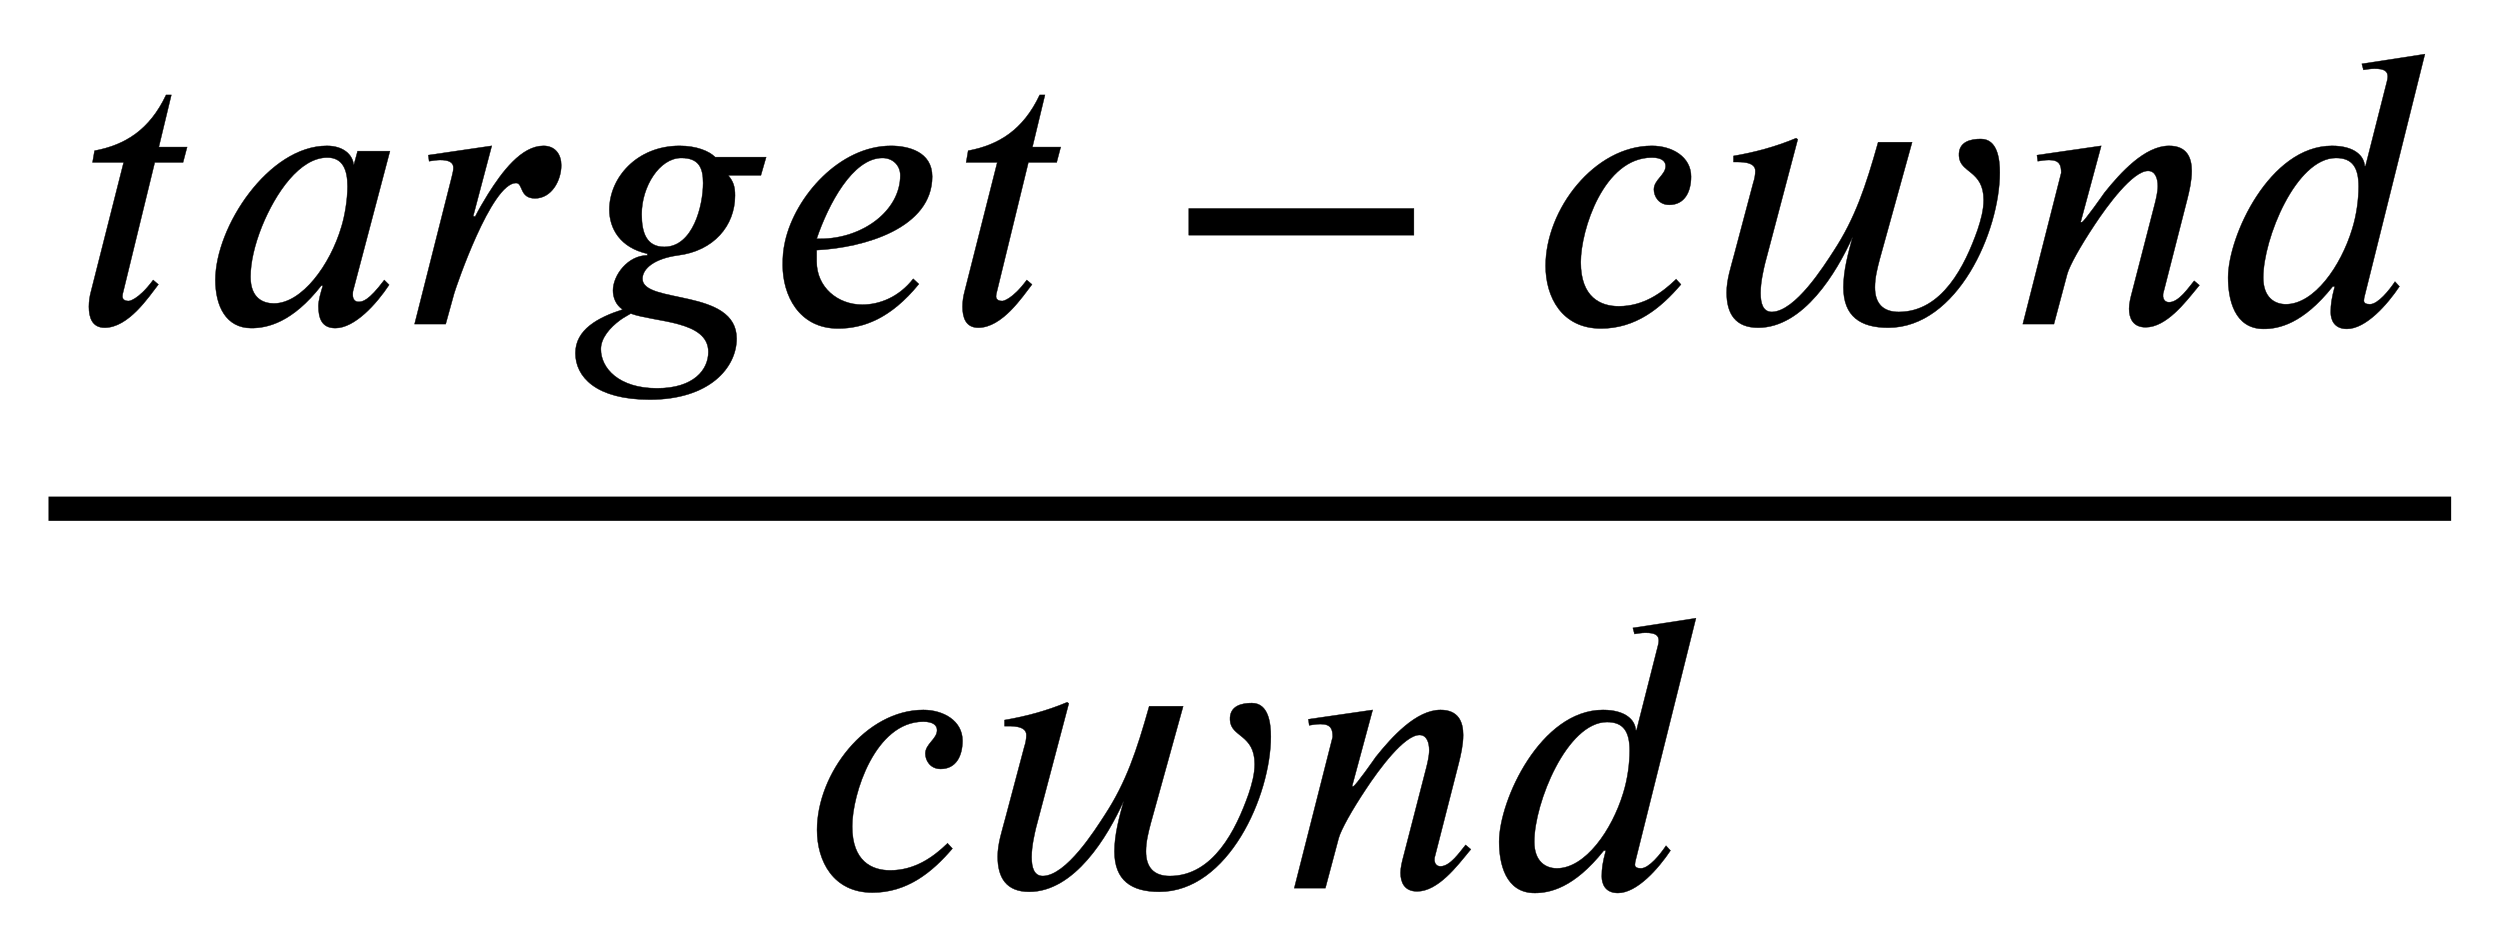
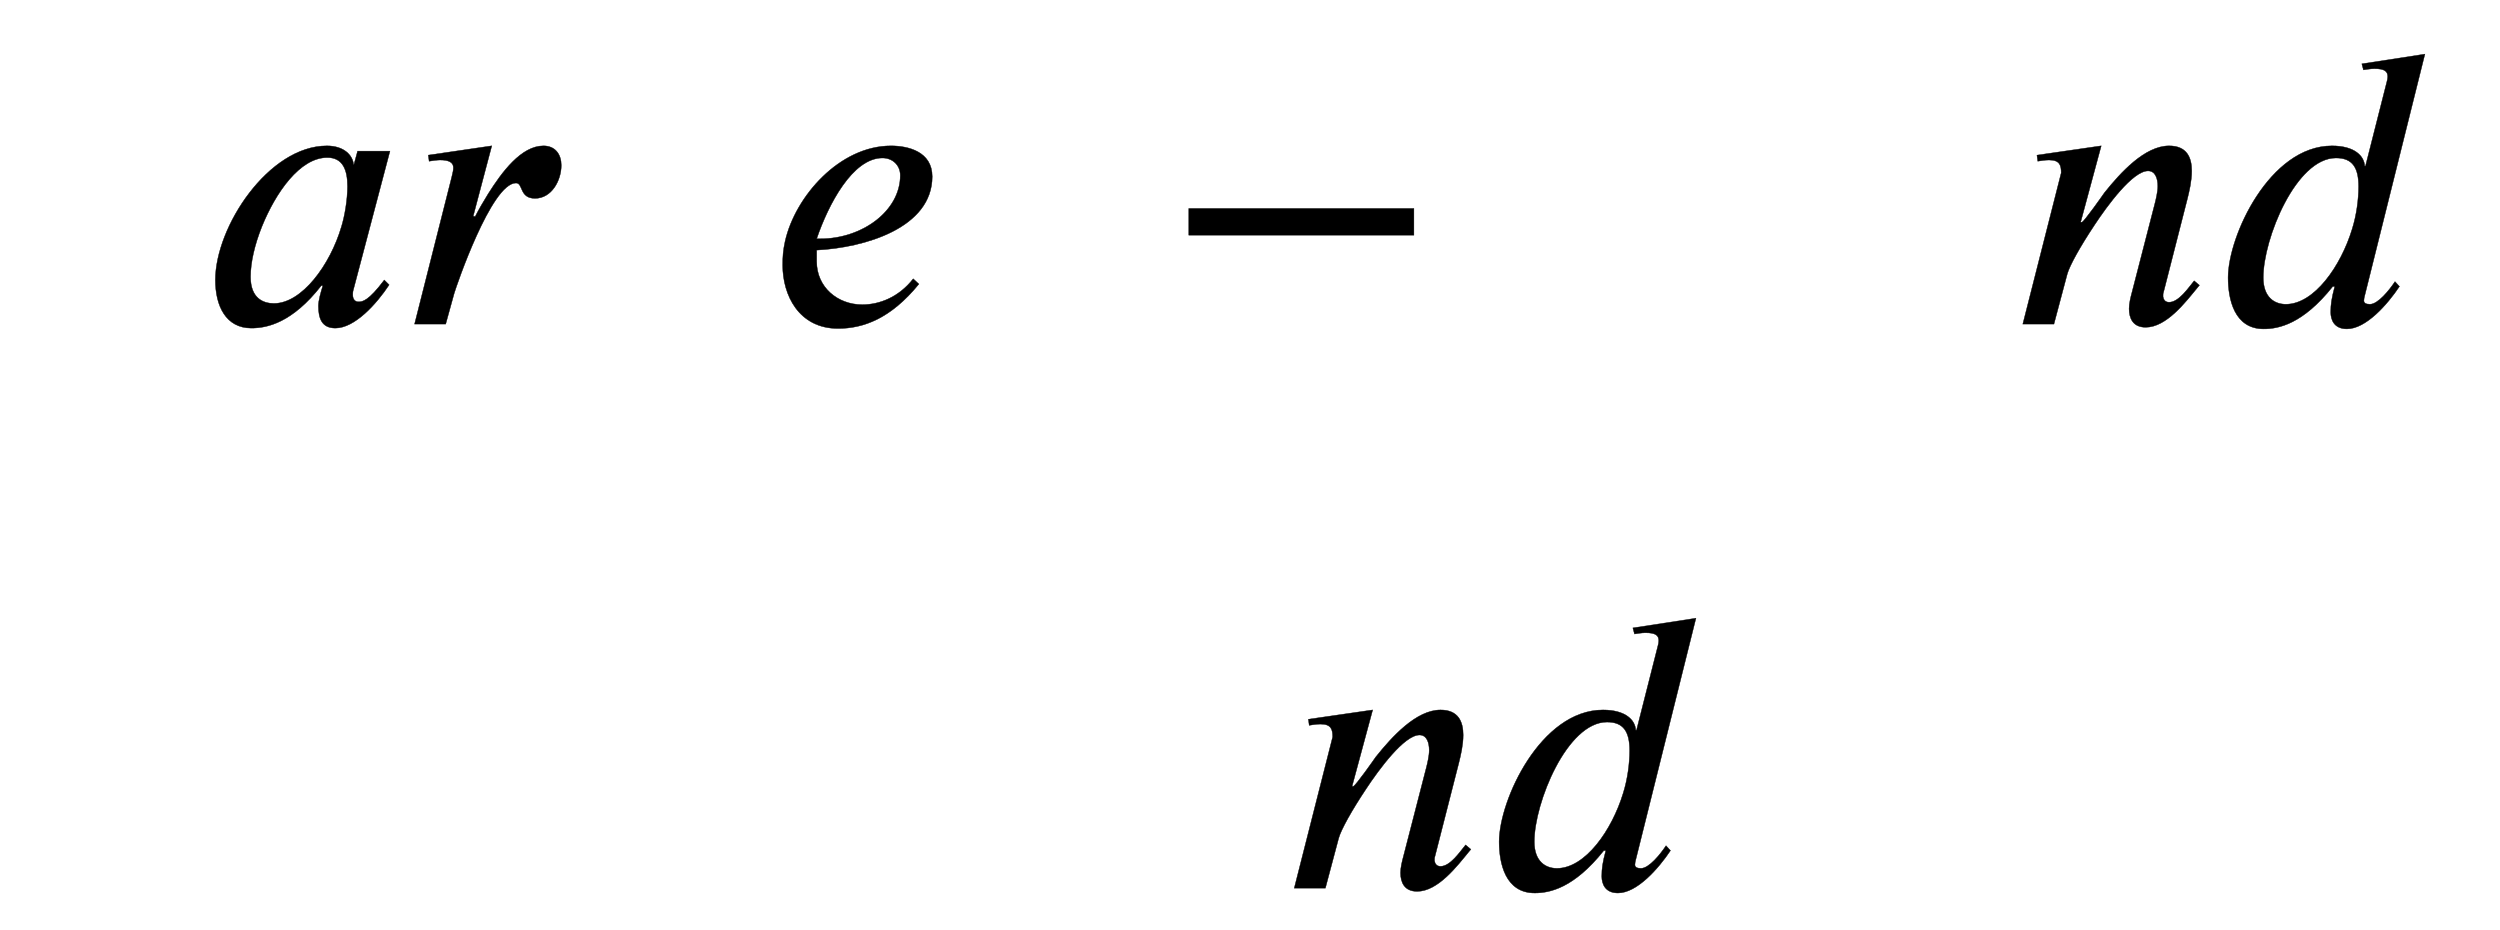
<svg xmlns="http://www.w3.org/2000/svg" xmlns:xlink="http://www.w3.org/1999/xlink" height="5.343ex" role="img" viewBox="0 -1508.9 6186.9 2300.3" width="14.37ex">
  <defs>
-     <path d="M283 438l-10 -38h-70l-78 -320c-1 -3 -2 -8 -2 -11c0 -6 3 -12 16 -12c0 0 23 2 60 52l13 -11c-24 -31 -74 -107 -133 -107c-31 0 -39 25 -39 52c0 13 2 26 5 37l81 320h-77l5 29c75 14 136 51 177 138h13l-31 -129h70Z" id="E1-STIXWEBNORMALI-1D461-gensym011" stroke-width="1" />
    <path d="M472 428l-91 -345s-1 -2 -1 -11c0 -11 6 -17 14 -17c10 0 25 2 64 54l12 -12c-31 -47 -85 -107 -133 -107c-33 0 -42 23 -42 55c0 13 6 34 11 50h-4c-72 -92 -134 -105 -173 -105c-63 0 -89 55 -89 119c0 132 132 332 276 332c43 0 64 -24 66 -46h1l9 33h80zM367 341 c0 41 -12 71 -50 71c-68 0 -128 -87 -162 -171c-18 -45 -28 -89 -28 -124c0 -53 31 -66 58 -66c69 0 139 95 167 190c8 26 15 66 15 100Z" id="E1-STIXWEBNORMALI-1D44E-gensym011" stroke-width="1" />
    <path d="M175 267l5 -1c9 18 21 38 32 56c34 54 82 119 137 119c29 0 44 -21 44 -48c0 -38 -24 -82 -65 -82c-39 0 -29 38 -47 38c-61 0 -148 -256 -153 -273l-21 -76h-77l92 364c3 11 4 18 4 23c0 13 -11 19 -33 19c-7 0 -21 -2 -27 -3l-2 15l157 23Z" id="E1-STIXWEBNORMALI-1D45F-gensym011" stroke-width="1" />
-     <path d="M492 413l-13 -45h-81c13 -15 17 -28 17 -50c0 -75 -53 -137 -141 -148c-59 -8 -88 -33 -88 -58c0 -63 233 -23 233 -148c0 -71 -66 -151 -215 -151c-134 0 -184 57 -184 115s55 88 117 108c-17 11 -24 30 -24 47c0 38 37 87 85 87v4c-67 15 -94 62 -94 109 c0 79 68 158 174 158c42 0 73 -13 88 -28h126zM336 349c0 37 -10 62 -54 62c-54 0 -98 -71 -98 -139c0 -46 12 -81 56 -81c71 0 96 102 96 158zM349 -69c0 78 -132 73 -192 95c-8 -5 -18 -10 -26 -16c-26 -19 -48 -45 -48 -72c0 -47 44 -97 139 -97c91 0 127 46 127 90Z" id="E1-STIXWEBNORMALI-1D454-gensym011" stroke-width="1" />
    <path d="M363 112l14 -13c-70 -86 -138 -110 -200 -110c-98 0 -137 84 -137 156c0 23 1 37 6 60c25 111 135 236 262 236c42 0 102 -14 102 -76c0 -127 -167 -176 -286 -182v-28c0 -64 52 -107 113 -107c42 0 90 18 126 64zM124 211h9c104 0 198 69 198 157c0 25 -19 43 -44 43 c-74 0 -134 -115 -163 -200Z" id="E1-STIXWEBNORMALI-1D452-gensym011" stroke-width="1" />
    <path d="M621 220h-557v66h557v-66Z" id="E1-STIXWEBMAIN-2212-gensym011" stroke-width="1" />
-     <path d="M363 111l12 -13c-51 -60 -113 -109 -198 -109c-97 0 -137 78 -137 155c0 140 121 297 263 297c50 0 97 -27 97 -76c0 -38 -16 -70 -54 -70c-26 0 -38 21 -38 38c0 24 29 36 29 58c0 12 -10 21 -34 21c-119 0 -176 -179 -176 -259c0 -87 49 -109 94 -109 c61 0 107 33 142 67Z" id="E1-STIXWEBNORMALI-1D450-gensym011" stroke-width="1" />
-     <path d="M531 450l-80 -289c-6 -23 -12 -46 -12 -70c0 -39 19 -61 59 -61c108 0 164 115 195 203c8 24 15 49 15 74c0 74 -59 66 -61 109c-2 36 30 42 54 42c42 0 47 -51 47 -83c0 -146 -105 -384 -276 -384c-69 0 -111 28 -111 100c0 42 12 85 23 125 c-40 -89 -122 -225 -234 -225c-56 0 -78 34 -78 87c0 33 11 64 19 95l47 177c3 9 5 19 5 29c0 24 -38 22 -54 22v15c53 9 105 23 155 44l4 -3l-81 -307c-3 -13 -11 -45 -11 -73c0 -26 6 -47 28 -47c58 1 129 114 153 151c53 81 79 159 110 269h84Z" id="E1-STIXWEBNORMALI-1D464-gensym011" stroke-width="1" />
    <path d="M467 96l-5 -6c-28 -34 -76 -98 -128 -98c-32 0 -41 23 -41 46c0 13 4 29 7 40l57 221c2 8 7 28 7 42c0 19 -6 38 -24 38c-38 0 -101 -86 -132 -133c-36 -54 -62 -101 -68 -122l-33 -124h-77l95 374c0 18 -3 32 -30 32c-10 0 -21 -2 -28 -3l-2 15l159 23l-51 -189h3 c5 0 54 70 56 73c40 50 100 116 160 116c44 0 56 -29 56 -62c0 -25 -6 -50 -11 -70l-59 -231c-1 -2 -1 -5 -1 -10c1 -6 4 -14 15 -14c24 0 48 36 62 53Z" id="E1-STIXWEBNORMALI-1D45B-gensym011" stroke-width="1" />
    <path d="M527 668l-149 -598c-1 -3 -2 -9 -2 -12c0 -6 5 -9 15 -9c20 0 48 35 62 56l11 -12c-30 -45 -83 -105 -130 -105c-32 0 -40 23 -40 41c0 20 2 34 10 64h-5c-74 -93 -134 -105 -171 -105c-73 0 -88 74 -88 127c0 103 103 326 257 326c57 0 80 -26 81 -50h2l53 209 c1 4 2 8 2 12c0 13 -7 20 -33 20c-9 0 -20 -2 -27 -3l-4 15zM363 340c0 47 -15 71 -56 71c-99 0 -180 -200 -180 -296c0 -49 28 -66 56 -66c70 0 136 94 164 186c11 35 16 74 16 105Z" id="E1-STIXWEBNORMALI-1D451-gensym011" stroke-width="1" />
  </defs>
  <g fill="black" stroke="currentColor" stroke-width="0" transform="matrix(1 0 0 -1 0 0)">
    <g transform="translate(120,0)">
-       <rect height="60" width="5946" x="0" y="220" />
      <g transform="translate(60,707)">
        <use xlink:href="#E1-STIXWEBNORMALI-1D461-gensym011" x="0" y="0" />
        <use xlink:href="#E1-STIXWEBNORMALI-1D44E-gensym011" x="313" y="0" />
        <use xlink:href="#E1-STIXWEBNORMALI-1D45F-gensym011" x="816" y="0" />
        <use xlink:href="#E1-STIXWEBNORMALI-1D454-gensym011" x="1224" y="0" />
        <use xlink:href="#E1-STIXWEBNORMALI-1D452-gensym011" x="1717" y="0" />
        <use xlink:href="#E1-STIXWEBNORMALI-1D461-gensym011" x="2162" y="0" />
        <use xlink:href="#E1-STIXWEBMAIN-2212-gensym011" x="2698" y="0" />
        <use xlink:href="#E1-STIXWEBNORMALI-1D450-gensym011" x="3605" y="0" />
        <use xlink:href="#E1-STIXWEBNORMALI-1D464-gensym011" x="4021" y="0" />
        <use xlink:href="#E1-STIXWEBNORMALI-1D45B-gensym011" x="4796" y="0" />
        <use xlink:href="#E1-STIXWEBNORMALI-1D451-gensym011" x="5294" y="0" />
      </g>
      <g transform="translate(1862,-689)">
        <use xlink:href="#E1-STIXWEBNORMALI-1D450-gensym011" x="0" y="0" />
        <use xlink:href="#E1-STIXWEBNORMALI-1D464-gensym011" x="415" y="0" />
        <use xlink:href="#E1-STIXWEBNORMALI-1D45B-gensym011" x="1191" y="0" />
        <use xlink:href="#E1-STIXWEBNORMALI-1D451-gensym011" x="1688" y="0" />
      </g>
    </g>
  </g>
</svg>